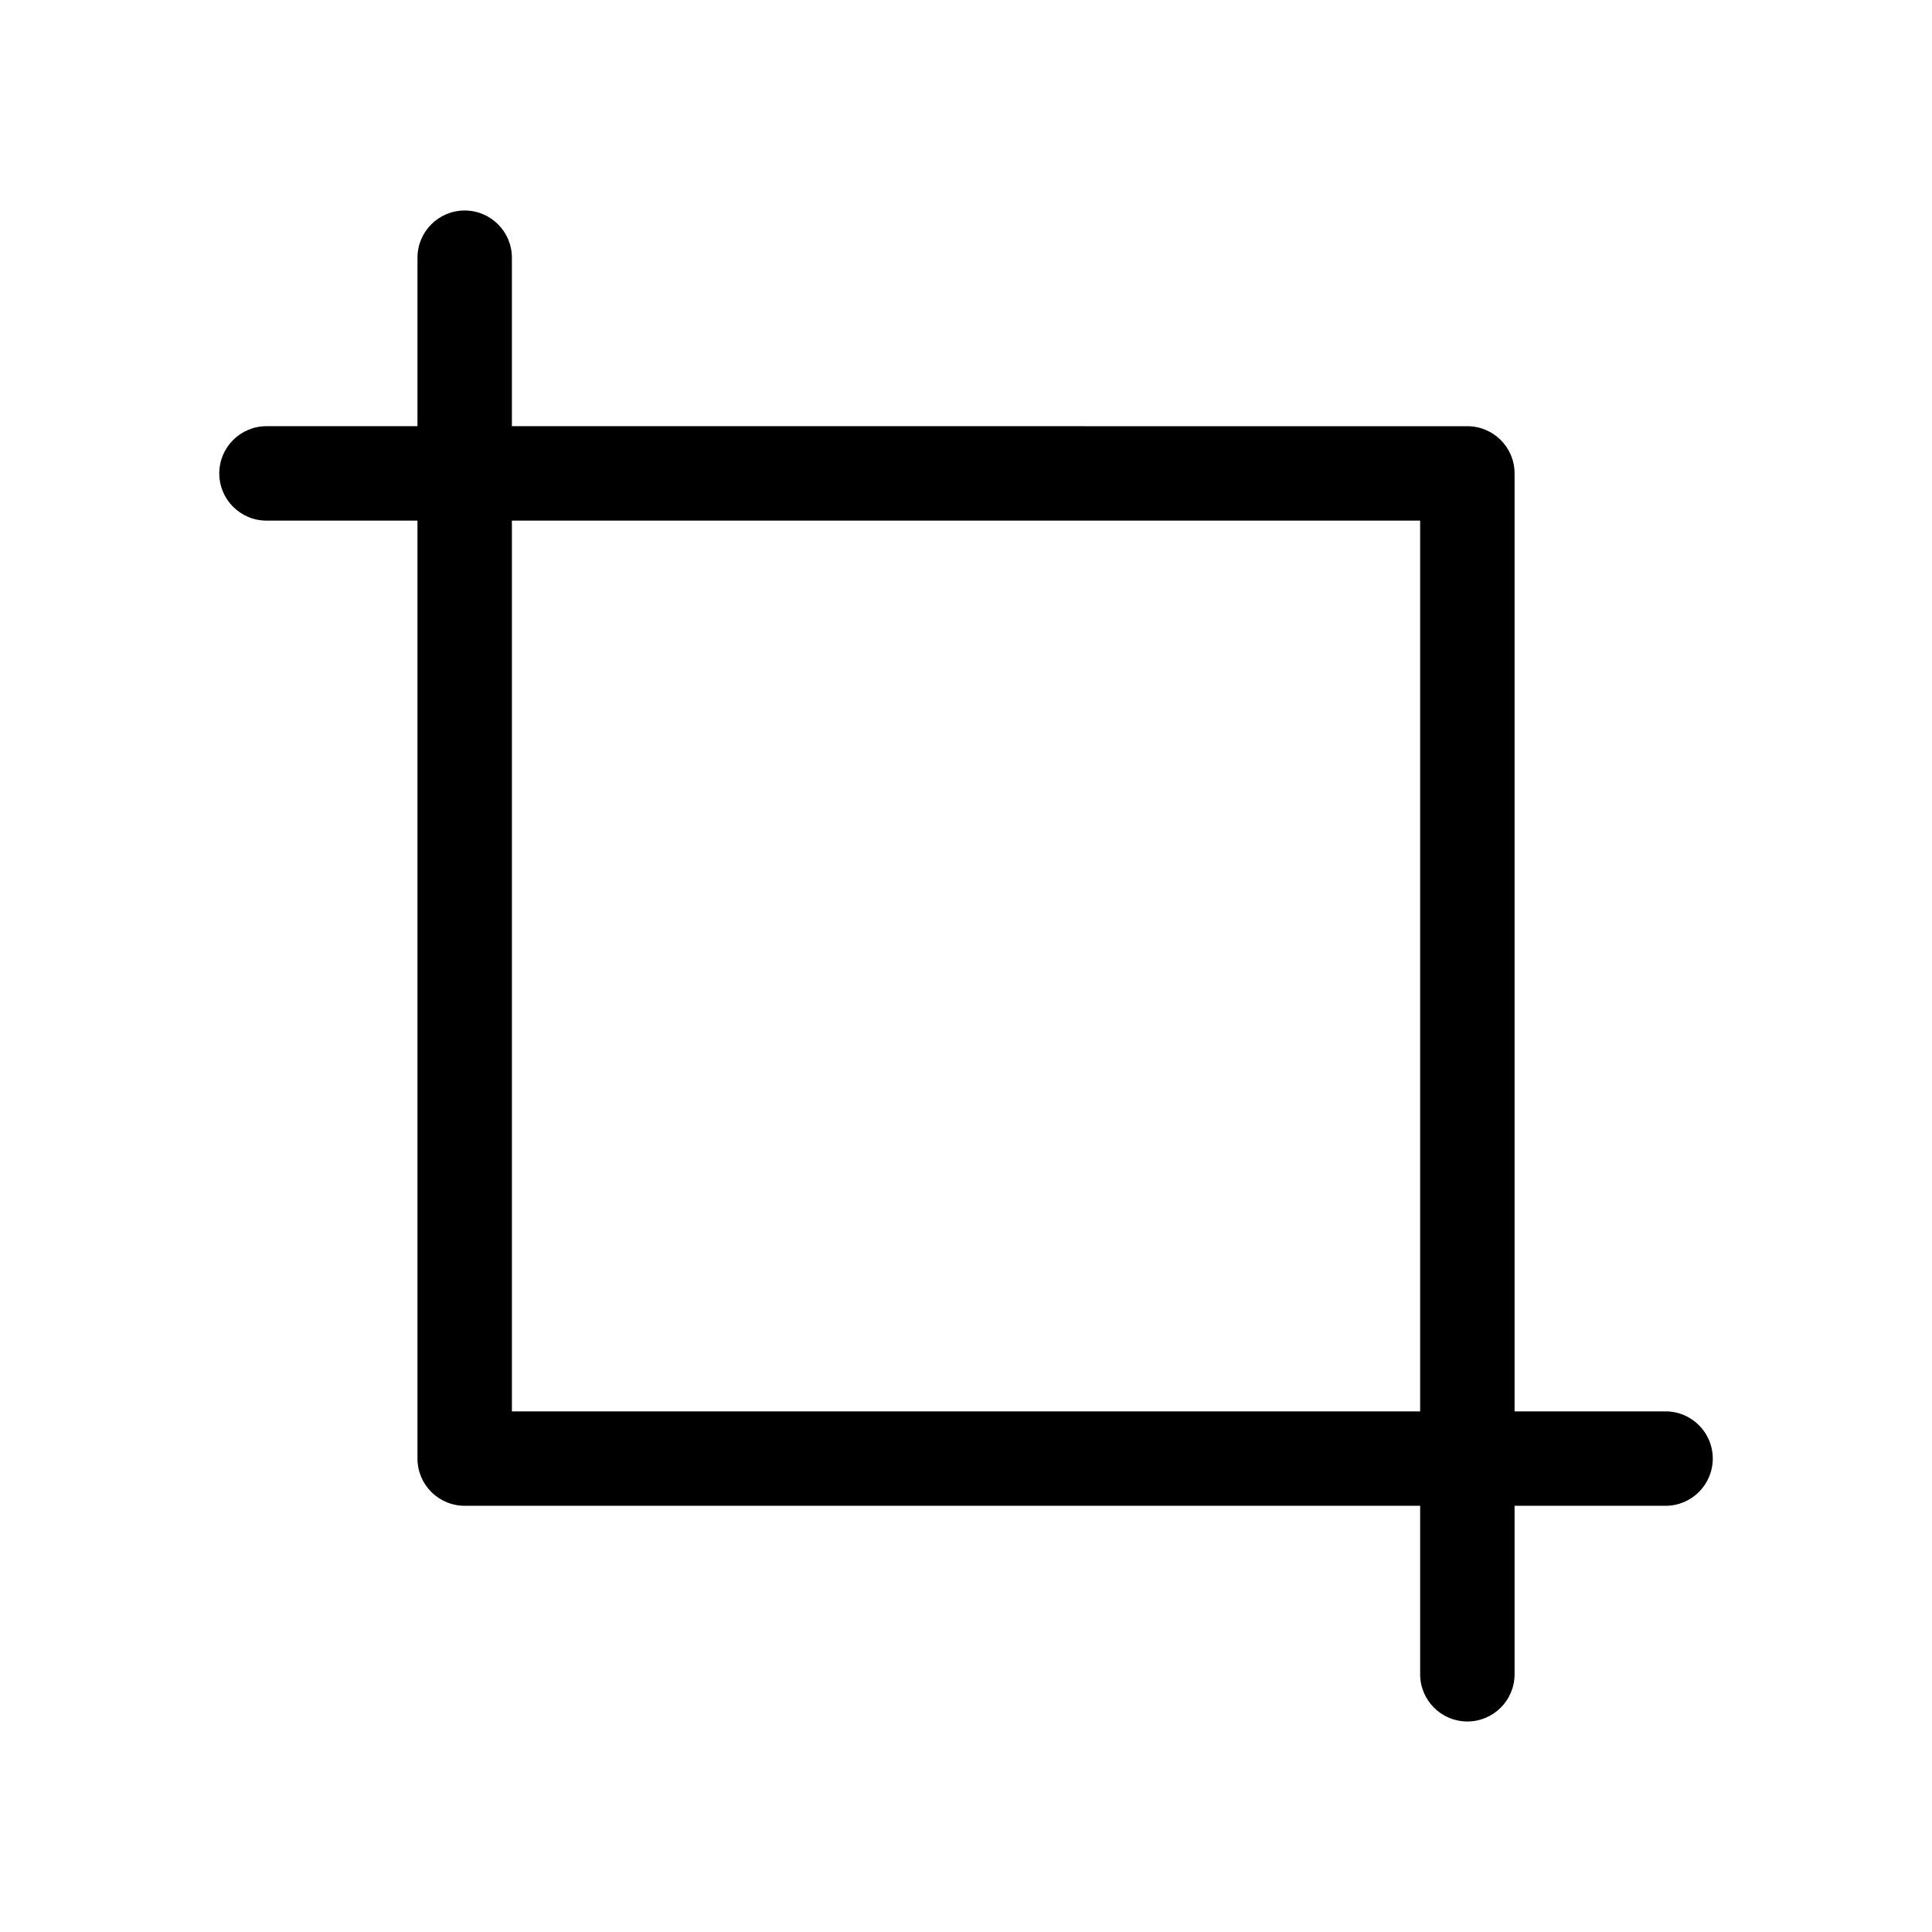
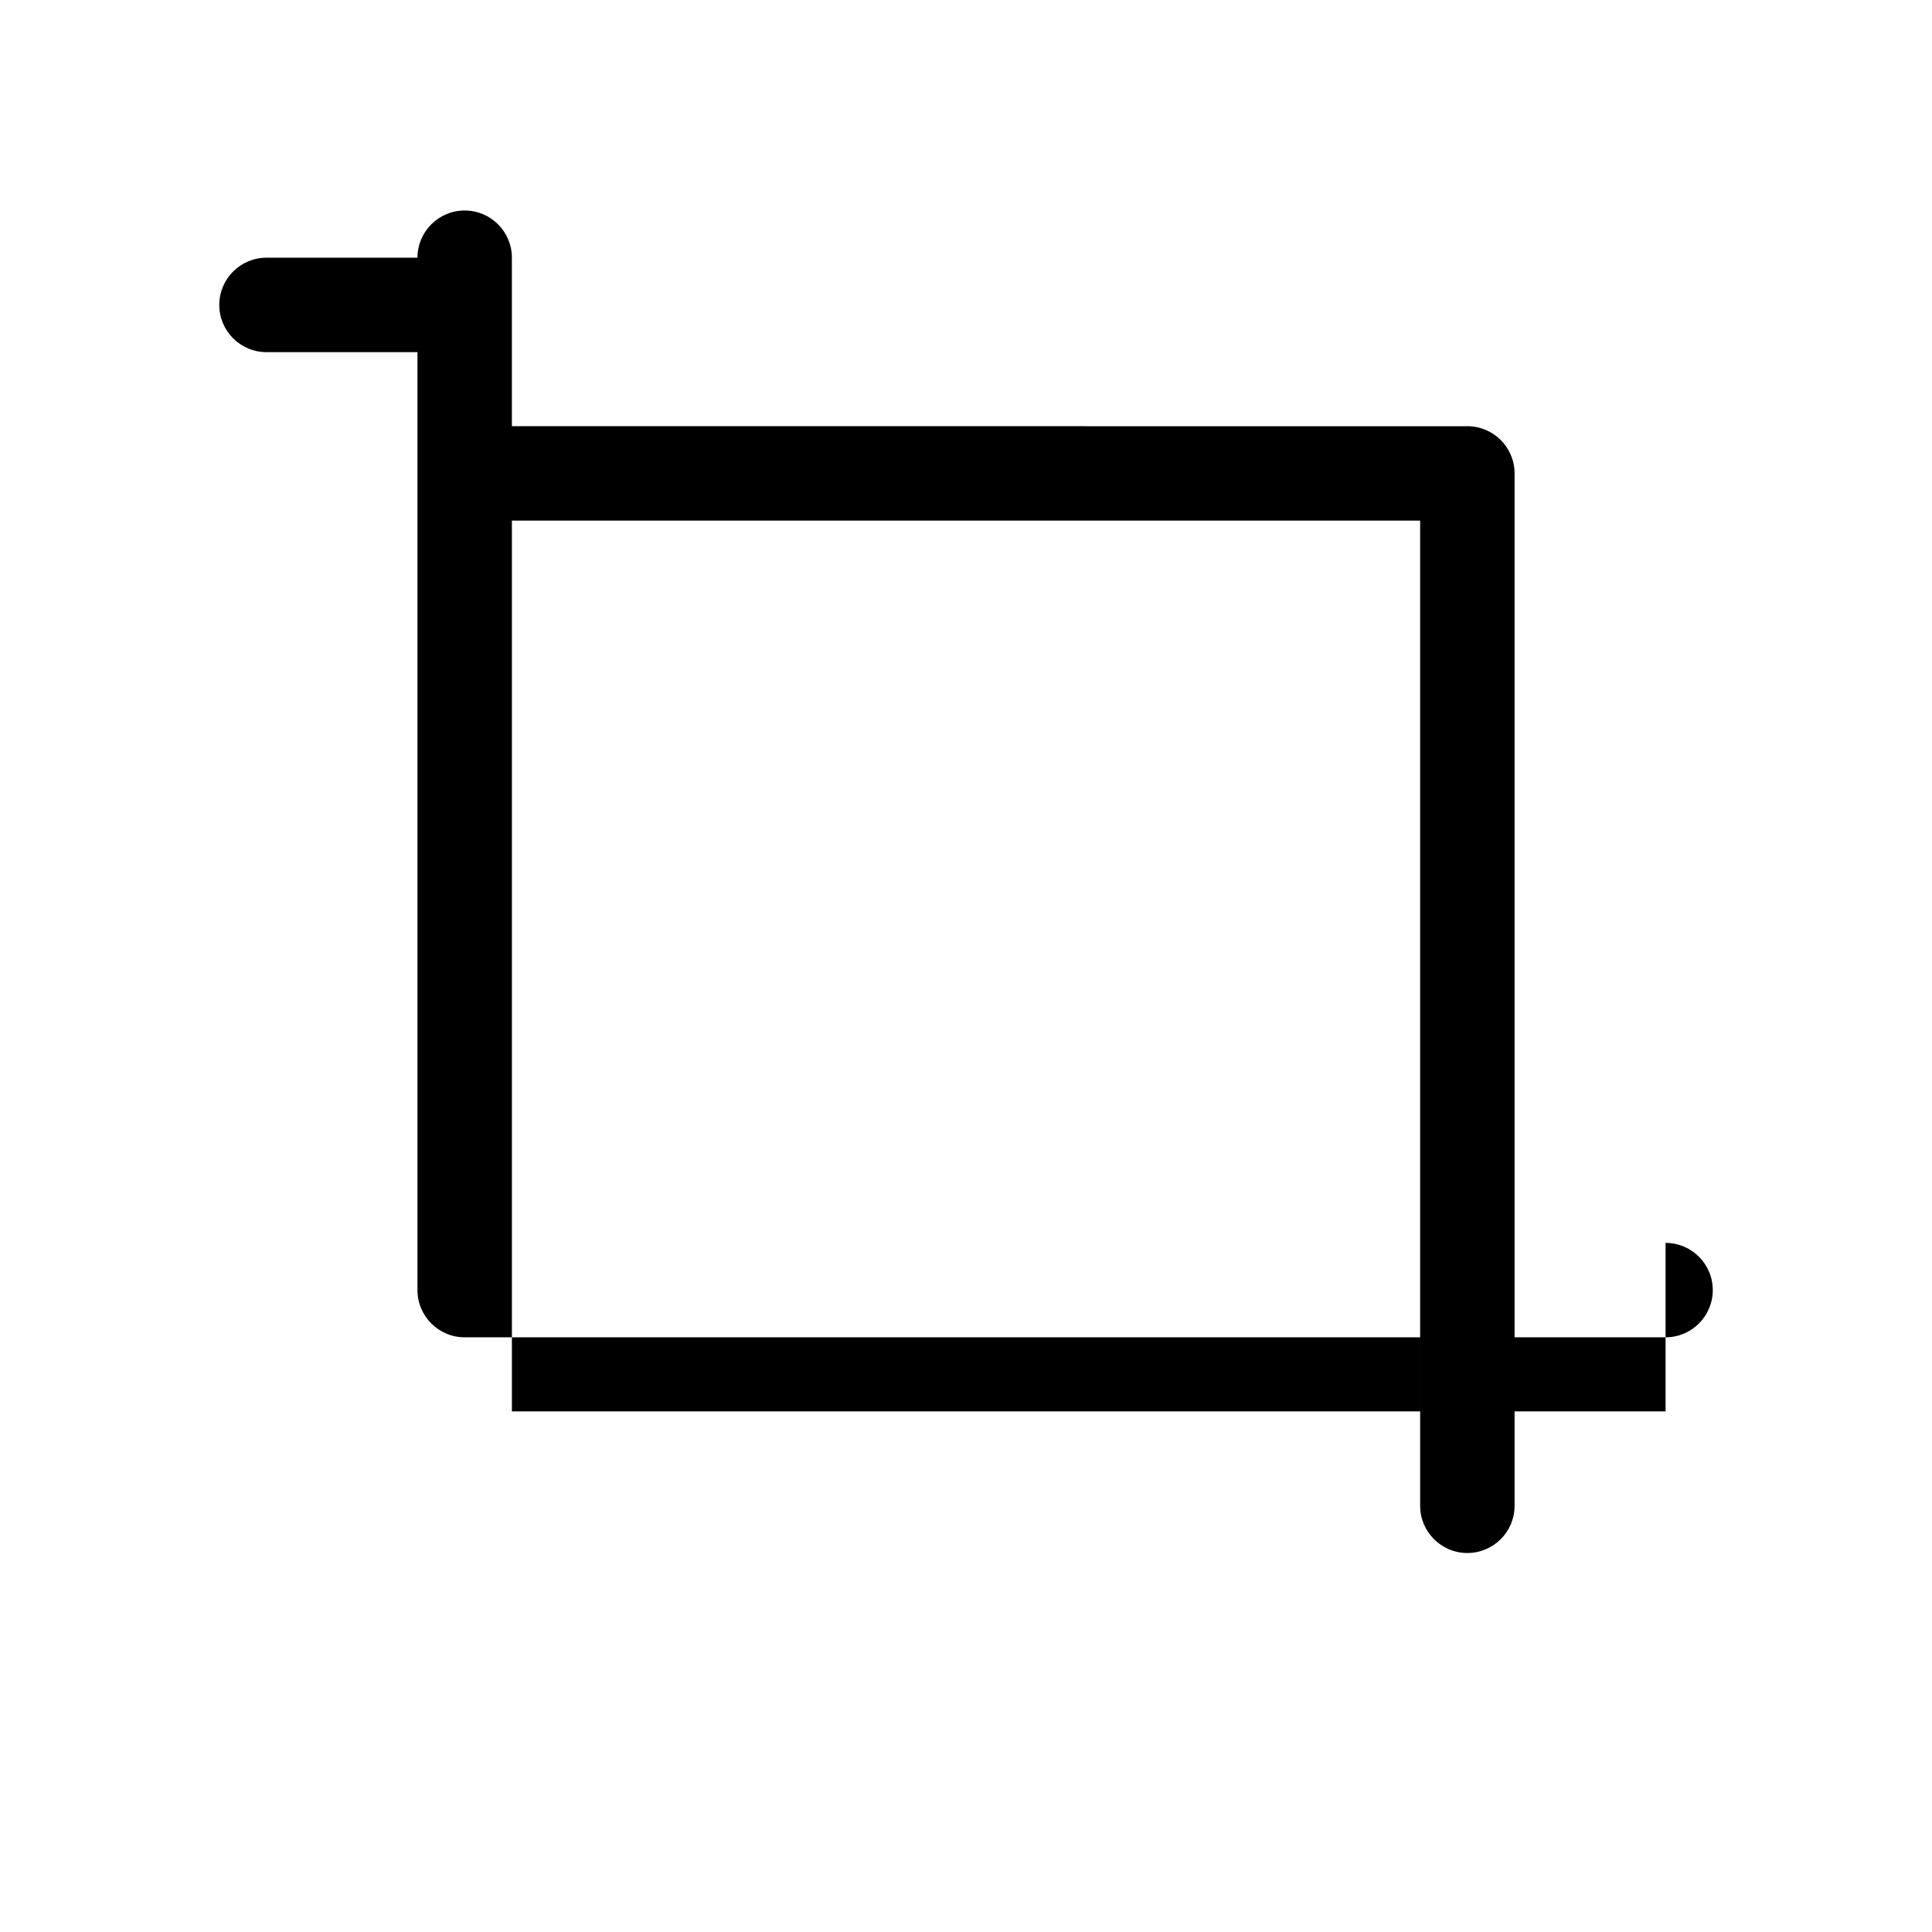
<svg xmlns="http://www.w3.org/2000/svg" fill="#000000" width="800px" height="800px" version="1.1" viewBox="144 144 512 512">
-   <path d="m585.39 518.03h-40.012v-248.57c0-6.91-5.606-12.512-12.512-12.512l-253.21-0.004v-44.648c0-6.91-5.606-12.512-12.512-12.512-6.91 0-12.512 5.606-12.512 12.512v44.648h-40.012c-6.91 0-12.512 5.606-12.512 12.512 0 6.91 5.606 12.512 12.512 12.512h40.012v248.57c0 6.91 5.606 12.512 12.512 12.512h253.21v44.648c0 6.91 5.606 12.512 12.512 12.512 6.91 0 12.512-5.606 12.512-12.512v-44.648h40.012c6.91 0 12.512-5.606 12.512-12.512s-5.606-12.512-12.512-12.512zm-305.73 0v-236.06h240.69v236.06z" />
+   <path d="m585.39 518.03h-40.012v-248.57c0-6.91-5.606-12.512-12.512-12.512l-253.21-0.004v-44.648c0-6.91-5.606-12.512-12.512-12.512-6.91 0-12.512 5.606-12.512 12.512h-40.012c-6.91 0-12.512 5.606-12.512 12.512 0 6.91 5.606 12.512 12.512 12.512h40.012v248.57c0 6.91 5.606 12.512 12.512 12.512h253.21v44.648c0 6.91 5.606 12.512 12.512 12.512 6.91 0 12.512-5.606 12.512-12.512v-44.648h40.012c6.91 0 12.512-5.606 12.512-12.512s-5.606-12.512-12.512-12.512zm-305.73 0v-236.06h240.69v236.06z" />
</svg>